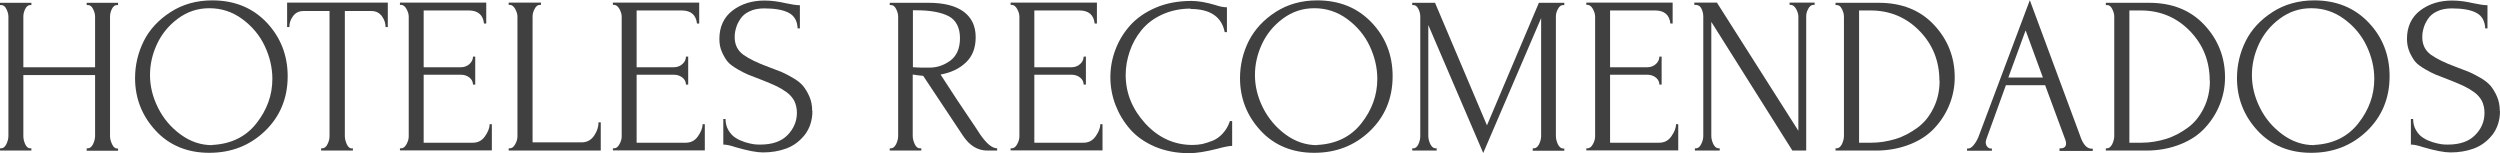
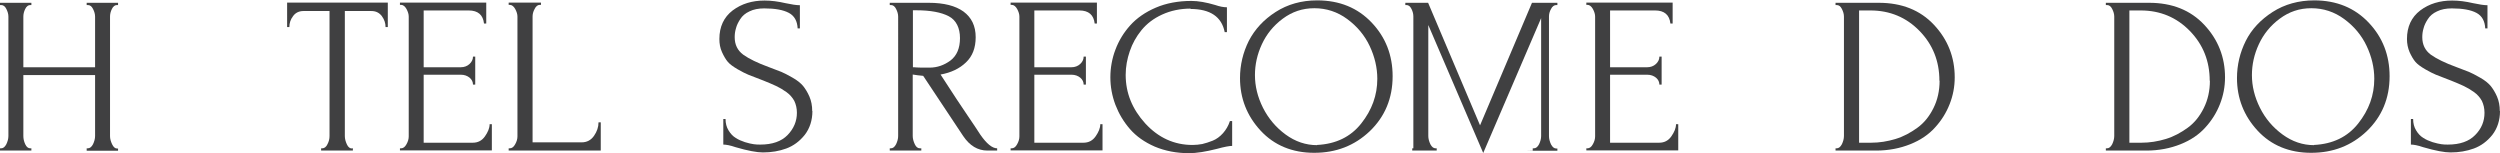
<svg xmlns="http://www.w3.org/2000/svg" id="uuid-bf0ec8f9-767e-4335-9709-b1f4a653f7ad" width="133.83" height="8.2" viewBox="0 0 133.83 8.2">
  <defs>
    <style>.uuid-61722a9c-5508-46b9-b4f1-74532d195824{fill:#404041;stroke-width:0px;}</style>
  </defs>
  <g id="uuid-540c1931-4880-465d-a7ad-082ce220ff12">
    <path class="uuid-61722a9c-5508-46b9-b4f1-74532d195824" d="M4.64,8.06v-.12h.06c.11,0,.2-.07.28-.22.07-.15.11-.29.11-.44v-3.26H1.25v3.26c0,.14.03.29.1.44.07.15.16.22.27.22h.06v.12H0v-.12h.06c.11,0,.2-.07.28-.22.07-.15.11-.29.11-.44V.89c0-.14-.04-.27-.11-.41-.07-.14-.16-.21-.28-.21h-.06v-.12h1.68v.12h-.06c-.11,0-.2.07-.27.21-.07.14-.1.28-.1.41v2.71h3.84V.89c0-.14-.04-.27-.11-.41-.07-.14-.16-.21-.28-.21h-.06v-.12h1.68v.12h-.06c-.11,0-.2.07-.27.21-.07.14-.1.28-.1.41v6.4c0,.14.04.28.11.43s.16.23.26.23h.06v.12h-1.68Z" />
-     <path class="uuid-61722a9c-5508-46b9-b4f1-74532d195824" d="M11.36.02c1.2,0,2.17.4,2.92,1.19.74.79,1.12,1.75,1.12,2.87,0,1.18-.41,2.16-1.22,2.94-.82.78-1.81,1.16-2.98,1.16s-2.14-.4-2.87-1.19-1.1-1.73-1.1-2.81c0-.7.16-1.37.47-1.99s.8-1.14,1.44-1.55S10.52.02,11.36.02ZM11.35,7.76c1.01-.05,1.8-.43,2.37-1.15.57-.72.86-1.51.86-2.39,0-.6-.14-1.19-.41-1.76s-.67-1.05-1.2-1.44c-.53-.39-1.12-.58-1.76-.58s-1.19.19-1.69.56-.87.83-1.12,1.37c-.25.54-.37,1.09-.37,1.65,0,.59.14,1.17.43,1.75s.69,1.05,1.21,1.43,1.08.57,1.69.57Z" />
    <path class="uuid-61722a9c-5508-46b9-b4f1-74532d195824" d="M18.83,7.94h.06v.12h-1.7v-.12h.06c.11,0,.21-.07.28-.22.08-.15.11-.29.11-.44V.59h-1.39c-.24,0-.43.09-.56.27-.14.18-.2.38-.2.59h-.12V.14h5.39v1.31h-.12c0-.22-.07-.41-.2-.59-.14-.18-.32-.27-.56-.27h-1.42v6.7c0,.14.04.29.11.44.07.15.16.22.28.22Z" />
    <path class="uuid-61722a9c-5508-46b9-b4f1-74532d195824" d="M21.41,8.06v-.12h.06c.11,0,.21-.07.29-.22.08-.14.12-.28.12-.42V.89c0-.13-.04-.26-.12-.41-.08-.14-.18-.22-.29-.22h-.06v-.12h4.62v1.12h-.12c-.05-.46-.32-.7-.82-.7h-2.41v3.04h1.99c.18,0,.34-.06.46-.17s.19-.24.19-.4h.12v1.5h-.12c0-.14-.06-.27-.18-.37-.12-.1-.28-.16-.47-.16h-1.99v3.64h2.63c.27,0,.49-.11.65-.34s.25-.44.25-.65h.12v1.4h-4.92Z" />
    <path class="uuid-61722a9c-5508-46b9-b4f1-74532d195824" d="M27.23,8.06v-.12h.06c.11,0,.21-.07.29-.22.08-.14.12-.28.12-.42V.89c0-.13-.04-.26-.12-.41-.08-.14-.18-.22-.29-.22h-.06v-.12h1.73v.12h-.06c-.11,0-.21.07-.28.22-.08.14-.11.28-.11.41v6.73h2.63c.28,0,.5-.12.66-.35.16-.23.24-.47.24-.72h.12v1.51h-4.92Z" />
-     <path class="uuid-61722a9c-5508-46b9-b4f1-74532d195824" d="M32.81,8.06v-.12h.06c.11,0,.21-.07.29-.22.08-.14.12-.28.12-.42V.89c0-.13-.04-.26-.12-.41-.08-.14-.18-.22-.29-.22h-.06v-.12h4.62v1.12h-.12c-.05-.46-.32-.7-.82-.7h-2.41v3.04h1.99c.18,0,.34-.06.46-.17s.19-.24.19-.4h.12v1.5h-.12c0-.14-.06-.27-.18-.37-.12-.1-.28-.16-.47-.16h-1.99v3.64h2.63c.27,0,.49-.11.65-.34s.25-.44.25-.65h.12v1.4h-4.92Z" />
    <path class="uuid-61722a9c-5508-46b9-b4f1-74532d195824" d="M43.49,5.94c0,.5-.14.93-.41,1.28-.28.35-.61.59-.99.73-.38.14-.8.21-1.25.21-.32,0-.81-.09-1.46-.28-.29-.1-.51-.14-.66-.14v-1.37h.12c0,.23.05.43.16.61s.23.31.38.4c.15.1.32.17.5.23s.35.09.47.11c.13.02.24.02.35.02.64,0,1.13-.17,1.46-.51s.5-.74.5-1.19c0-.24-.05-.45-.14-.64-.1-.18-.24-.34-.42-.47s-.37-.24-.56-.33-.41-.18-.68-.29c-.06-.02-.1-.04-.13-.05-.3-.12-.53-.21-.67-.26-.14-.06-.33-.15-.57-.29-.24-.14-.42-.27-.53-.4-.11-.13-.21-.3-.31-.52s-.14-.45-.14-.7c0-.66.24-1.17.71-1.53.48-.36,1.05-.53,1.71-.53.36,0,.73.05,1.12.14.33.07.58.11.77.11v1.24h-.12c-.02-.39-.17-.67-.47-.83s-.74-.24-1.32-.24c-.3,0-.57.05-.79.16-.22.1-.38.24-.49.41-.11.17-.19.33-.23.49-.05.16-.07.32-.07.48,0,.4.15.71.46.94.31.22.76.44,1.36.66.3.11.53.2.68.26.15.06.35.17.6.31.25.14.43.29.56.44.12.15.24.34.34.57.1.23.15.49.15.78Z" />
    <path class="uuid-61722a9c-5508-46b9-b4f1-74532d195824" d="M49.26,7.94h.06v.12h-1.69v-.12h.06c.11,0,.2-.07.28-.22.07-.15.11-.29.11-.44V.89c0-.14-.04-.27-.11-.41-.07-.14-.16-.21-.28-.21h-.06v-.12h2.09c.81,0,1.43.16,1.86.47.43.32.65.77.65,1.37,0,.57-.17,1.02-.52,1.35-.34.33-.8.55-1.36.65l.86,1.32c.1.15.29.44.59.88s.52.77.68,1.02c.34.49.64.73.9.73v.12h-.52c-.52,0-.95-.26-1.3-.78l-2.14-3.22c-.21-.02-.4-.04-.56-.07v3.29c0,.14.04.29.11.44.07.15.16.22.28.22ZM49.05.55h-.18v3.05h.06c.18.02.45.02.83.02.41,0,.78-.13,1.12-.38.34-.26.51-.66.51-1.2s-.2-.96-.6-1.17c-.4-.21-.98-.32-1.74-.32Z" />
    <path class="uuid-61722a9c-5508-46b9-b4f1-74532d195824" d="M54.1,8.06v-.12h.06c.11,0,.21-.07.29-.22.08-.14.12-.28.12-.42V.89c0-.13-.04-.26-.12-.41-.08-.14-.18-.22-.29-.22h-.06v-.12h4.62v1.12h-.12c-.05-.46-.32-.7-.82-.7h-2.41v3.04h1.99c.18,0,.34-.06.46-.17s.19-.24.19-.4h.12v1.5h-.12c0-.14-.06-.27-.18-.37-.12-.1-.28-.16-.47-.16h-1.99v3.64h2.63c.27,0,.49-.11.65-.34s.25-.44.25-.65h.12v1.4h-4.92Z" />
    <path class="uuid-61722a9c-5508-46b9-b4f1-74532d195824" d="M63.75.46c-.57,0-1.08.11-1.54.32s-.82.49-1.1.83c-.28.34-.49.72-.63,1.13-.14.41-.22.83-.22,1.27,0,.97.35,1.83,1.05,2.6.7.76,1.54,1.15,2.53,1.15.18,0,.35-.02.52-.05.17-.04.36-.1.56-.18s.39-.22.55-.4c.16-.18.29-.4.37-.65h.12v1.33c-.14,0-.42.05-.82.16-.59.15-1.09.23-1.49.23-.67,0-1.28-.12-1.83-.35-.55-.24-.99-.55-1.33-.94-.34-.39-.6-.83-.78-1.3-.18-.48-.27-.97-.27-1.47s.09-1.01.27-1.48c.18-.48.44-.91.79-1.3.35-.39.81-.71,1.37-.95s1.2-.36,1.91-.36c.35,0,.78.07,1.28.22.23.08.44.12.62.12v1.33h-.12c-.16-.82-.77-1.24-1.84-1.24Z" />
    <path class="uuid-61722a9c-5508-46b9-b4f1-74532d195824" d="M70.51.02c1.2,0,2.17.4,2.92,1.19s1.12,1.75,1.12,2.87c0,1.18-.41,2.16-1.22,2.94-.82.78-1.81,1.16-2.98,1.16s-2.14-.4-2.87-1.19c-.73-.79-1.1-1.73-1.1-2.81,0-.7.16-1.37.47-1.99.32-.62.8-1.14,1.44-1.55.64-.41,1.38-.62,2.22-.62ZM70.5,7.76c1.01-.05,1.8-.43,2.37-1.15.57-.72.86-1.51.86-2.39,0-.6-.14-1.19-.41-1.76s-.67-1.05-1.2-1.44c-.53-.39-1.12-.58-1.76-.58s-1.19.19-1.69.56-.87.83-1.12,1.37c-.25.54-.37,1.09-.37,1.65,0,.59.14,1.17.43,1.75.29.57.69,1.05,1.21,1.43.52.38,1.08.57,1.69.57Z" />
-     <path class="uuid-61722a9c-5508-46b9-b4f1-74532d195824" d="M82.05,8.06v-.12h.06c.11,0,.2-.07.28-.22.07-.15.11-.29.11-.44V.97l-3.1,7.22-2.94-6.85v5.94c0,.14.04.29.11.44.08.15.17.22.28.22h.06v.12h-1.31v-.12h.06c.11,0,.2-.07.27-.22.07-.15.1-.29.1-.44V.89c0-.14-.03-.27-.1-.41-.07-.14-.16-.21-.27-.21h-.06v-.12h1.22l2.78,6.56,2.78-6.56h1.36v.12h-.06c-.11,0-.21.07-.28.21-.08.14-.11.28-.11.41v6.4c0,.14.04.29.11.44.08.15.17.22.28.22h.06v.12h-1.7Z" />
+     <path class="uuid-61722a9c-5508-46b9-b4f1-74532d195824" d="M82.05,8.06v-.12h.06c.11,0,.2-.07.28-.22.07-.15.11-.29.11-.44V.97l-3.1,7.22-2.94-6.85v5.94c0,.14.04.29.11.44.08.15.17.22.28.22h.06v.12h-1.31v-.12h.06V.89c0-.14-.03-.27-.1-.41-.07-.14-.16-.21-.27-.21h-.06v-.12h1.22l2.78,6.56,2.78-6.56h1.36v.12h-.06c-.11,0-.21.07-.28.21-.08.14-.11.28-.11.41v6.4c0,.14.04.29.11.44.08.15.17.22.28.22h.06v.12h-1.7Z" />
    <path class="uuid-61722a9c-5508-46b9-b4f1-74532d195824" d="M84.92,8.06v-.12h.06c.11,0,.21-.07.29-.22.08-.14.12-.28.12-.42V.89c0-.13-.04-.26-.12-.41-.08-.14-.18-.22-.29-.22h-.06v-.12h4.62v1.12h-.12c-.05-.46-.32-.7-.82-.7h-2.41v3.04h1.99c.18,0,.34-.06.46-.17s.19-.24.19-.4h.12v1.5h-.12c0-.14-.06-.27-.18-.37-.12-.1-.28-.16-.47-.16h-1.99v3.64h2.63c.27,0,.49-.11.65-.34s.25-.44.25-.65h.12v1.4h-4.92Z" />
-     <path class="uuid-61722a9c-5508-46b9-b4f1-74532d195824" d="M92,7.94h.06v.12h-1.33v-.12h.06c.11,0,.21-.08.28-.23.08-.15.11-.3.11-.43V.89c0-.15-.03-.29-.1-.43-.06-.13-.17-.2-.32-.2h-.06v-.12h1.21l4.36,6.86V.89c0-.13-.04-.26-.12-.41-.08-.14-.18-.22-.29-.22h-.06v-.12h1.34v.12h-.06c-.11,0-.21.07-.28.21-.08.14-.11.28-.11.41v7.18h-.74l-4.34-6.89v6.11c0,.14.04.29.11.44.08.15.17.22.28.22Z" />
    <path class="uuid-61722a9c-5508-46b9-b4f1-74532d195824" d="M98.26,8.06v-.12h.06c.11,0,.2-.07.28-.22.07-.15.11-.29.11-.44V.89c0-.14-.04-.27-.11-.41-.07-.14-.16-.21-.28-.21h-.06v-.12h2.32c1.22,0,2.21.39,2.95,1.18.74.79,1.11,1.73,1.11,2.81,0,.5-.09.97-.27,1.43s-.44.88-.78,1.25c-.34.38-.78.68-1.33.9s-1.16.34-1.83.34h-2.16ZM103.82,4.32c0-1.04-.35-1.93-1.06-2.66-.71-.73-1.59-1.1-2.63-1.1h-.61v7.08h.64c.45,0,.88-.07,1.31-.2s.81-.34,1.17-.6c.36-.26.64-.61.86-1.05.22-.44.33-.93.33-1.47Z" />
-     <path class="uuid-61722a9c-5508-46b9-b4f1-74532d195824" d="M110.25,8.06v-.12h.06c.19,0,.29-.09.29-.26,0-.06-.01-.13-.04-.2l-1.08-2.92h-2.1l-1.04,2.87c-.02.06-.04.12-.04.18,0,.1.03.18.08.24.05.06.11.1.19.1h.06v.12h-1.33v-.12h.06c.1,0,.19-.06.29-.18.1-.12.19-.27.26-.44l2.75-7.32,2.69,7.25c.15.46.36.7.62.7h.06v.12h-1.78ZM108.43,1.64l-.92,2.51h1.85l-.92-2.51Z" />
    <path class="uuid-61722a9c-5508-46b9-b4f1-74532d195824" d="M112.73,8.06v-.12h.06c.11,0,.2-.07.28-.22.07-.15.11-.29.11-.44V.89c0-.14-.04-.27-.11-.41-.07-.14-.16-.21-.28-.21h-.06v-.12h2.32c1.22,0,2.21.39,2.95,1.18.74.79,1.11,1.73,1.11,2.81,0,.5-.09.97-.27,1.43s-.44.88-.78,1.25c-.34.38-.78.68-1.33.9s-1.16.34-1.83.34h-2.16ZM118.29,4.32c0-1.04-.35-1.93-1.06-2.66-.71-.73-1.59-1.1-2.63-1.1h-.61v7.08h.64c.45,0,.88-.07,1.31-.2s.81-.34,1.17-.6c.36-.26.64-.61.86-1.05.22-.44.33-.93.33-1.47Z" />
    <path class="uuid-61722a9c-5508-46b9-b4f1-74532d195824" d="M123.88.02c1.2,0,2.17.4,2.92,1.19s1.12,1.75,1.12,2.87c0,1.18-.41,2.16-1.22,2.94-.82.78-1.81,1.16-2.98,1.16s-2.14-.4-2.87-1.19c-.73-.79-1.1-1.73-1.1-2.81,0-.7.16-1.37.47-1.99s.8-1.14,1.44-1.55c.64-.41,1.39-.62,2.23-.62ZM123.87,7.76c1.01-.05,1.8-.43,2.37-1.15.57-.72.86-1.51.86-2.39,0-.6-.14-1.19-.41-1.76-.27-.57-.67-1.05-1.2-1.44-.53-.39-1.12-.58-1.76-.58s-1.19.19-1.69.56-.87.83-1.12,1.37c-.25.54-.37,1.09-.37,1.65,0,.59.14,1.17.43,1.75s.69,1.05,1.21,1.43c.52.38,1.08.57,1.69.57Z" />
    <path class="uuid-61722a9c-5508-46b9-b4f1-74532d195824" d="M133.83,5.94c0,.5-.14.93-.41,1.28-.28.35-.61.59-.99.73s-.8.21-1.25.21c-.32,0-.81-.09-1.46-.28-.29-.1-.51-.14-.66-.14v-1.37h.12c0,.23.05.43.16.61.1.17.23.31.38.4.15.1.32.17.5.23.19.06.35.09.47.11.13.02.24.02.35.02.64,0,1.13-.17,1.46-.51.34-.34.5-.74.5-1.19,0-.24-.05-.45-.14-.64-.1-.18-.24-.34-.42-.47s-.37-.24-.56-.33c-.19-.09-.41-.18-.68-.29-.06-.02-.1-.04-.13-.05-.3-.12-.53-.21-.67-.26-.14-.06-.33-.15-.57-.29-.24-.14-.42-.27-.53-.4s-.21-.3-.31-.52c-.09-.21-.14-.45-.14-.7,0-.66.24-1.17.71-1.53.48-.36,1.05-.53,1.71-.53.36,0,.73.05,1.12.14.33.07.58.11.77.11v1.24h-.12c-.02-.39-.17-.67-.47-.83-.3-.16-.74-.24-1.32-.24-.3,0-.57.05-.79.16-.22.1-.38.24-.49.41-.11.17-.19.33-.23.49-.05.16-.07.32-.07.48,0,.4.15.71.46.94.31.22.76.44,1.36.66.3.11.53.2.68.26.15.06.35.17.6.31.25.14.43.29.56.44.12.15.24.34.34.57.1.23.15.49.15.78Z" />
  </g>
</svg>